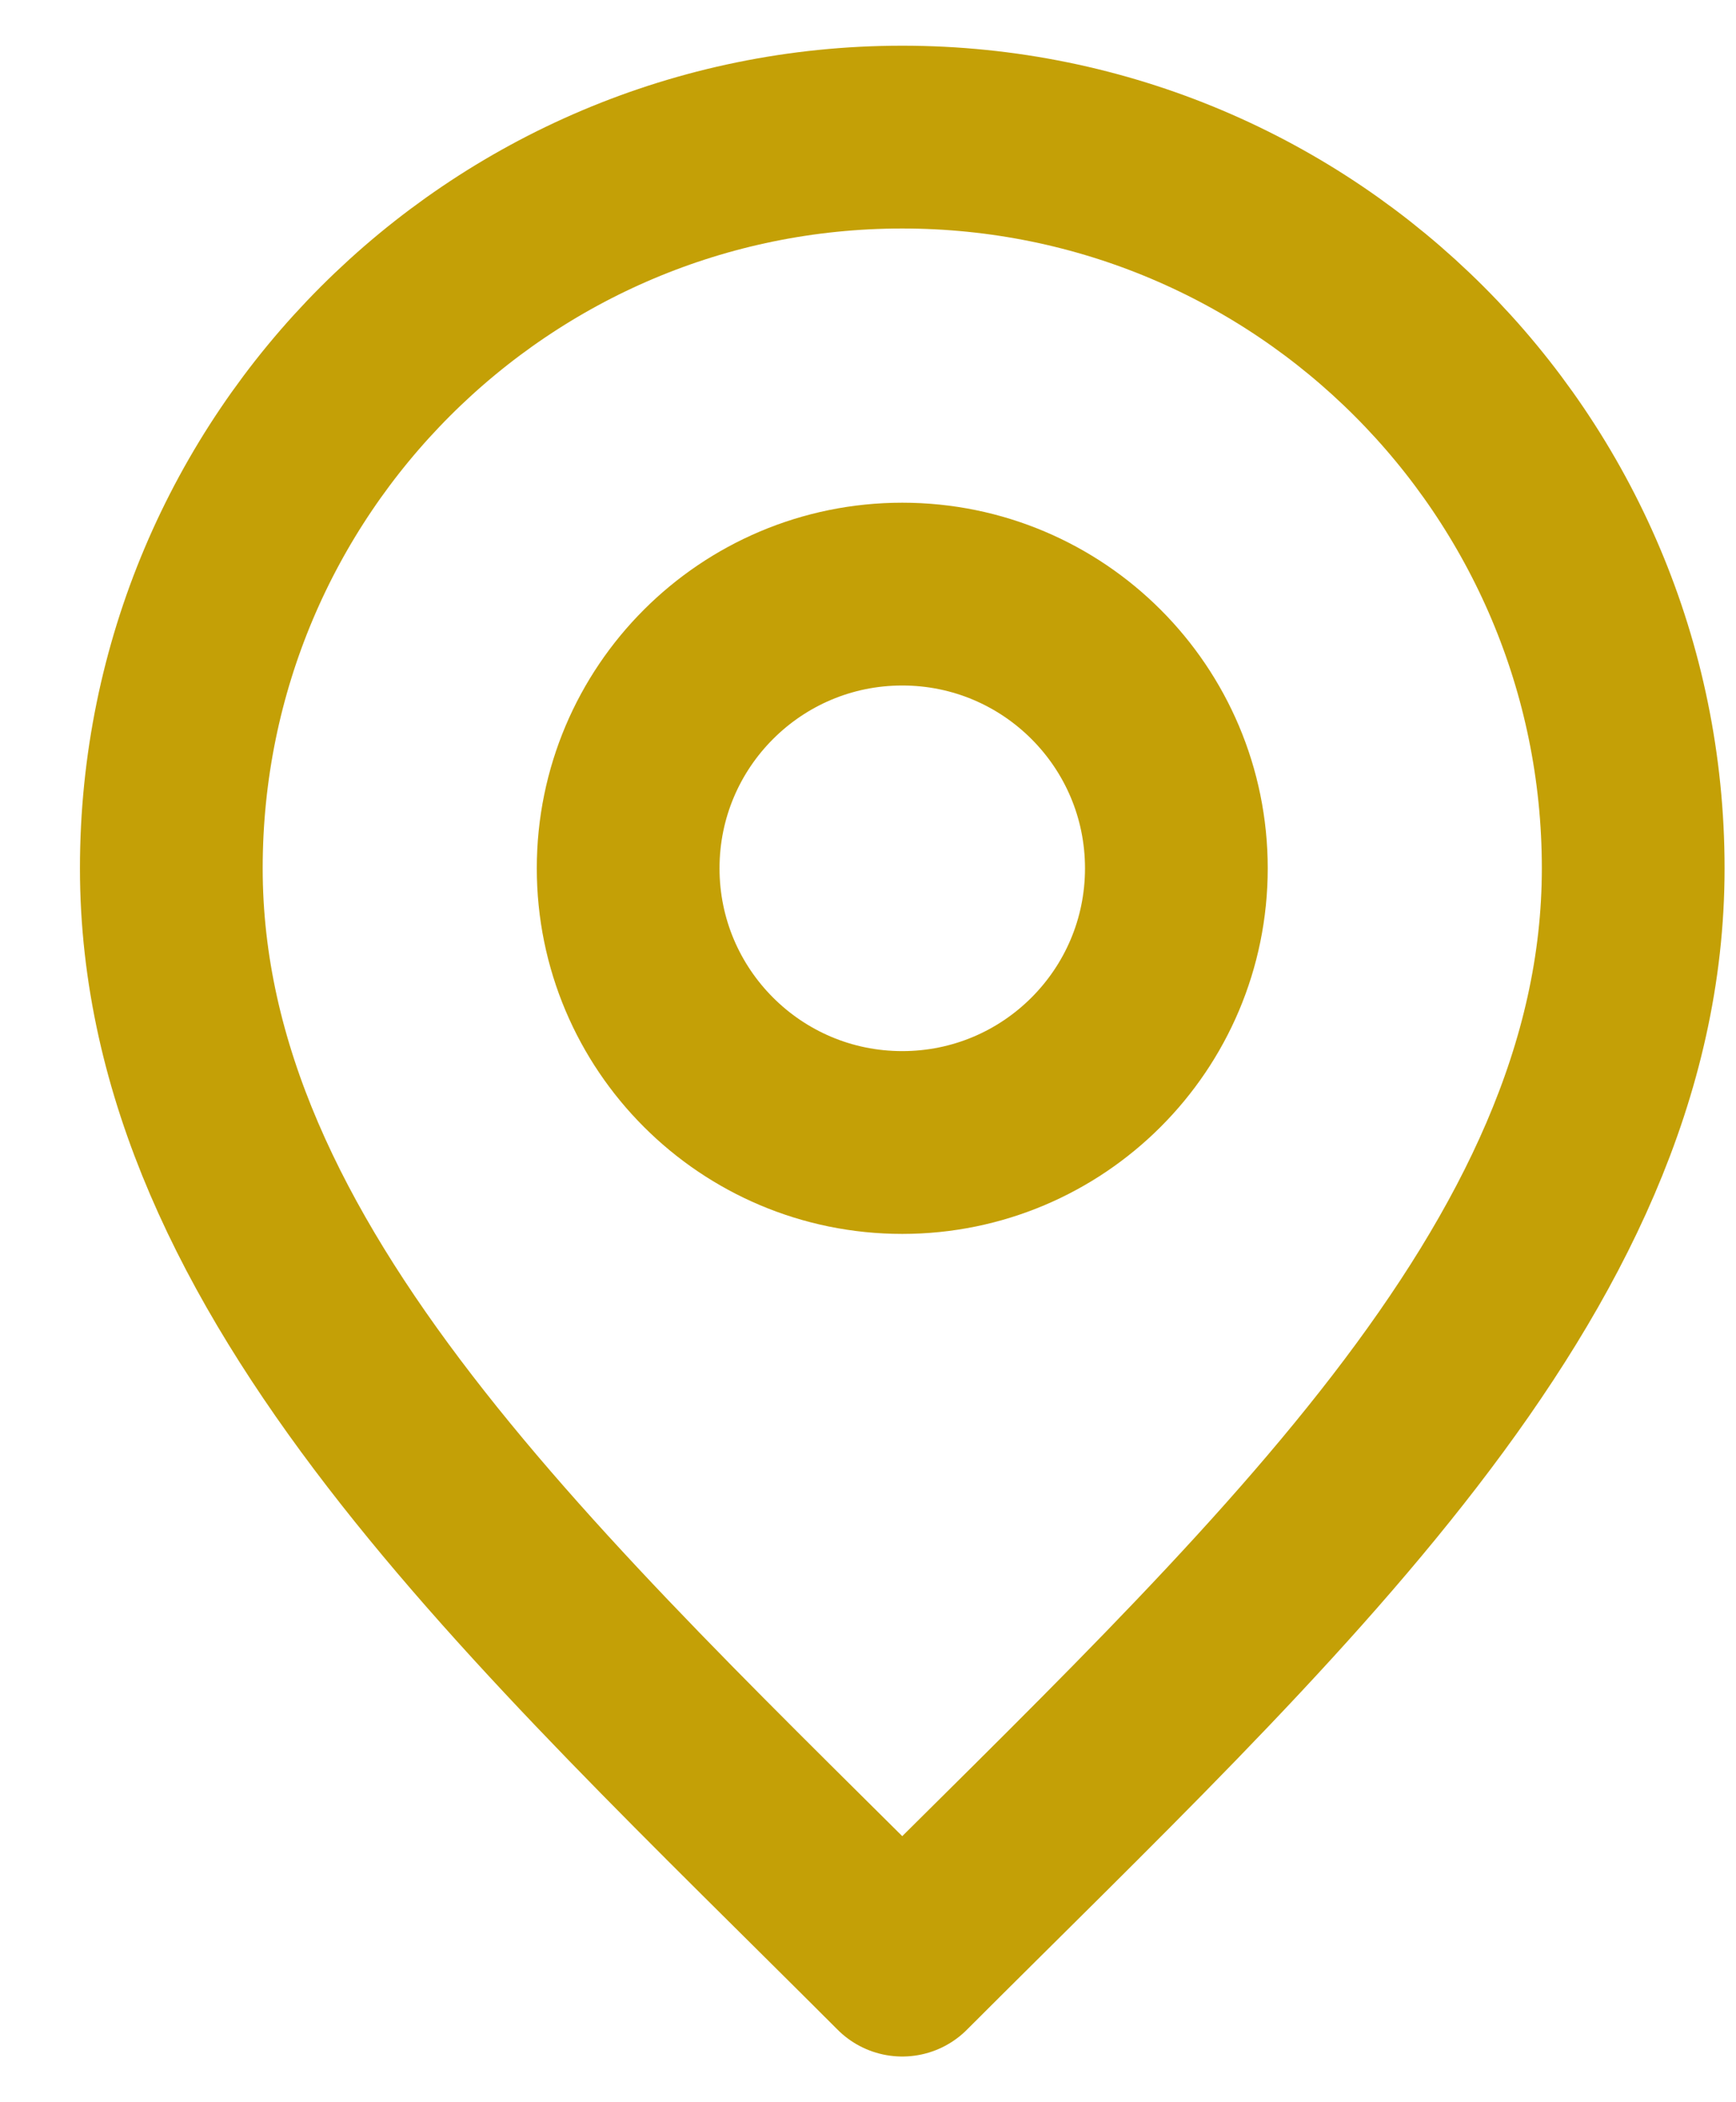
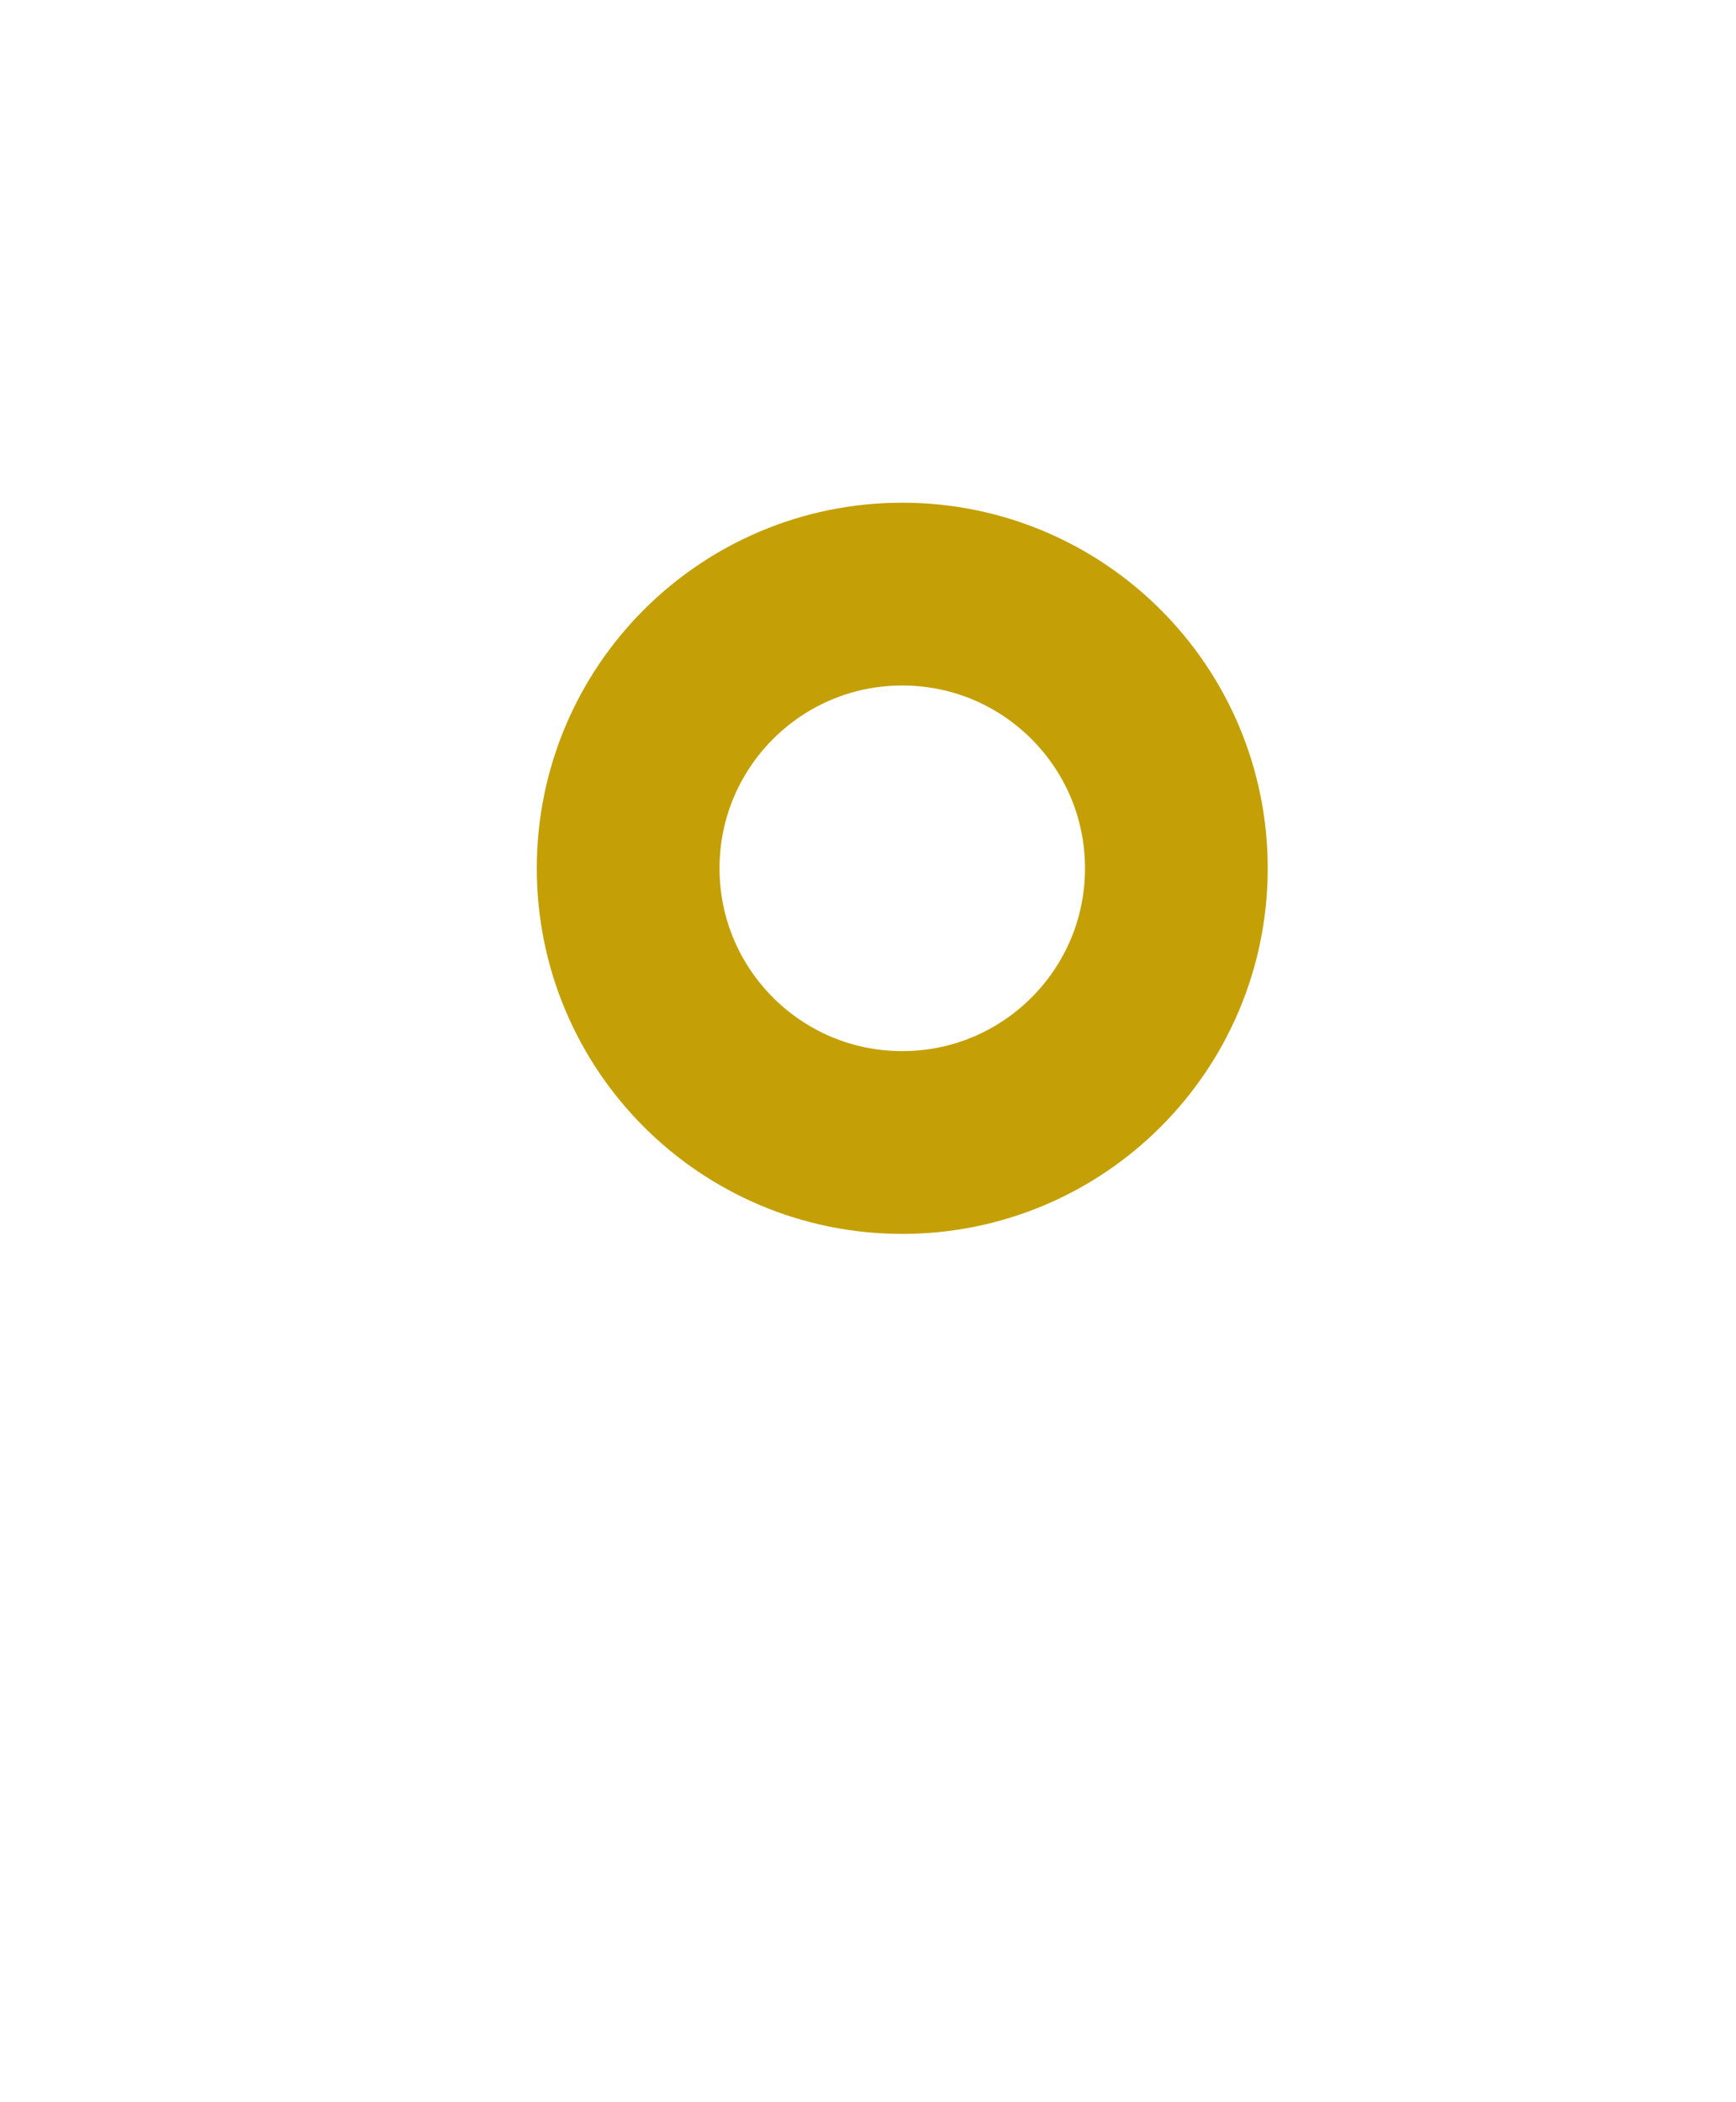
<svg xmlns="http://www.w3.org/2000/svg" width="19" height="23" viewBox="0 0 19 23" fill="none">
  <g id="Icon">
    <path d="M9.875 12.5C11.532 12.5 12.875 11.157 12.875 9.5C12.875 7.843 11.532 6.5 9.875 6.5C8.218 6.5 6.875 7.843 6.875 9.5C6.875 11.157 8.218 12.5 9.875 12.5Z" stroke="#C4A006" stroke-width="2" stroke-linecap="round" stroke-linejoin="round" />
-     <path d="M9.875 21.5C13.875 17.5 17.875 13.918 17.875 9.5C17.875 5.082 14.293 1.5 9.875 1.5C5.457 1.5 1.875 5.082 1.875 9.5C1.875 13.918 5.875 17.5 9.875 21.5Z" stroke="#C4A006" stroke-width="2" stroke-linecap="round" stroke-linejoin="round" />
  </g>
</svg>